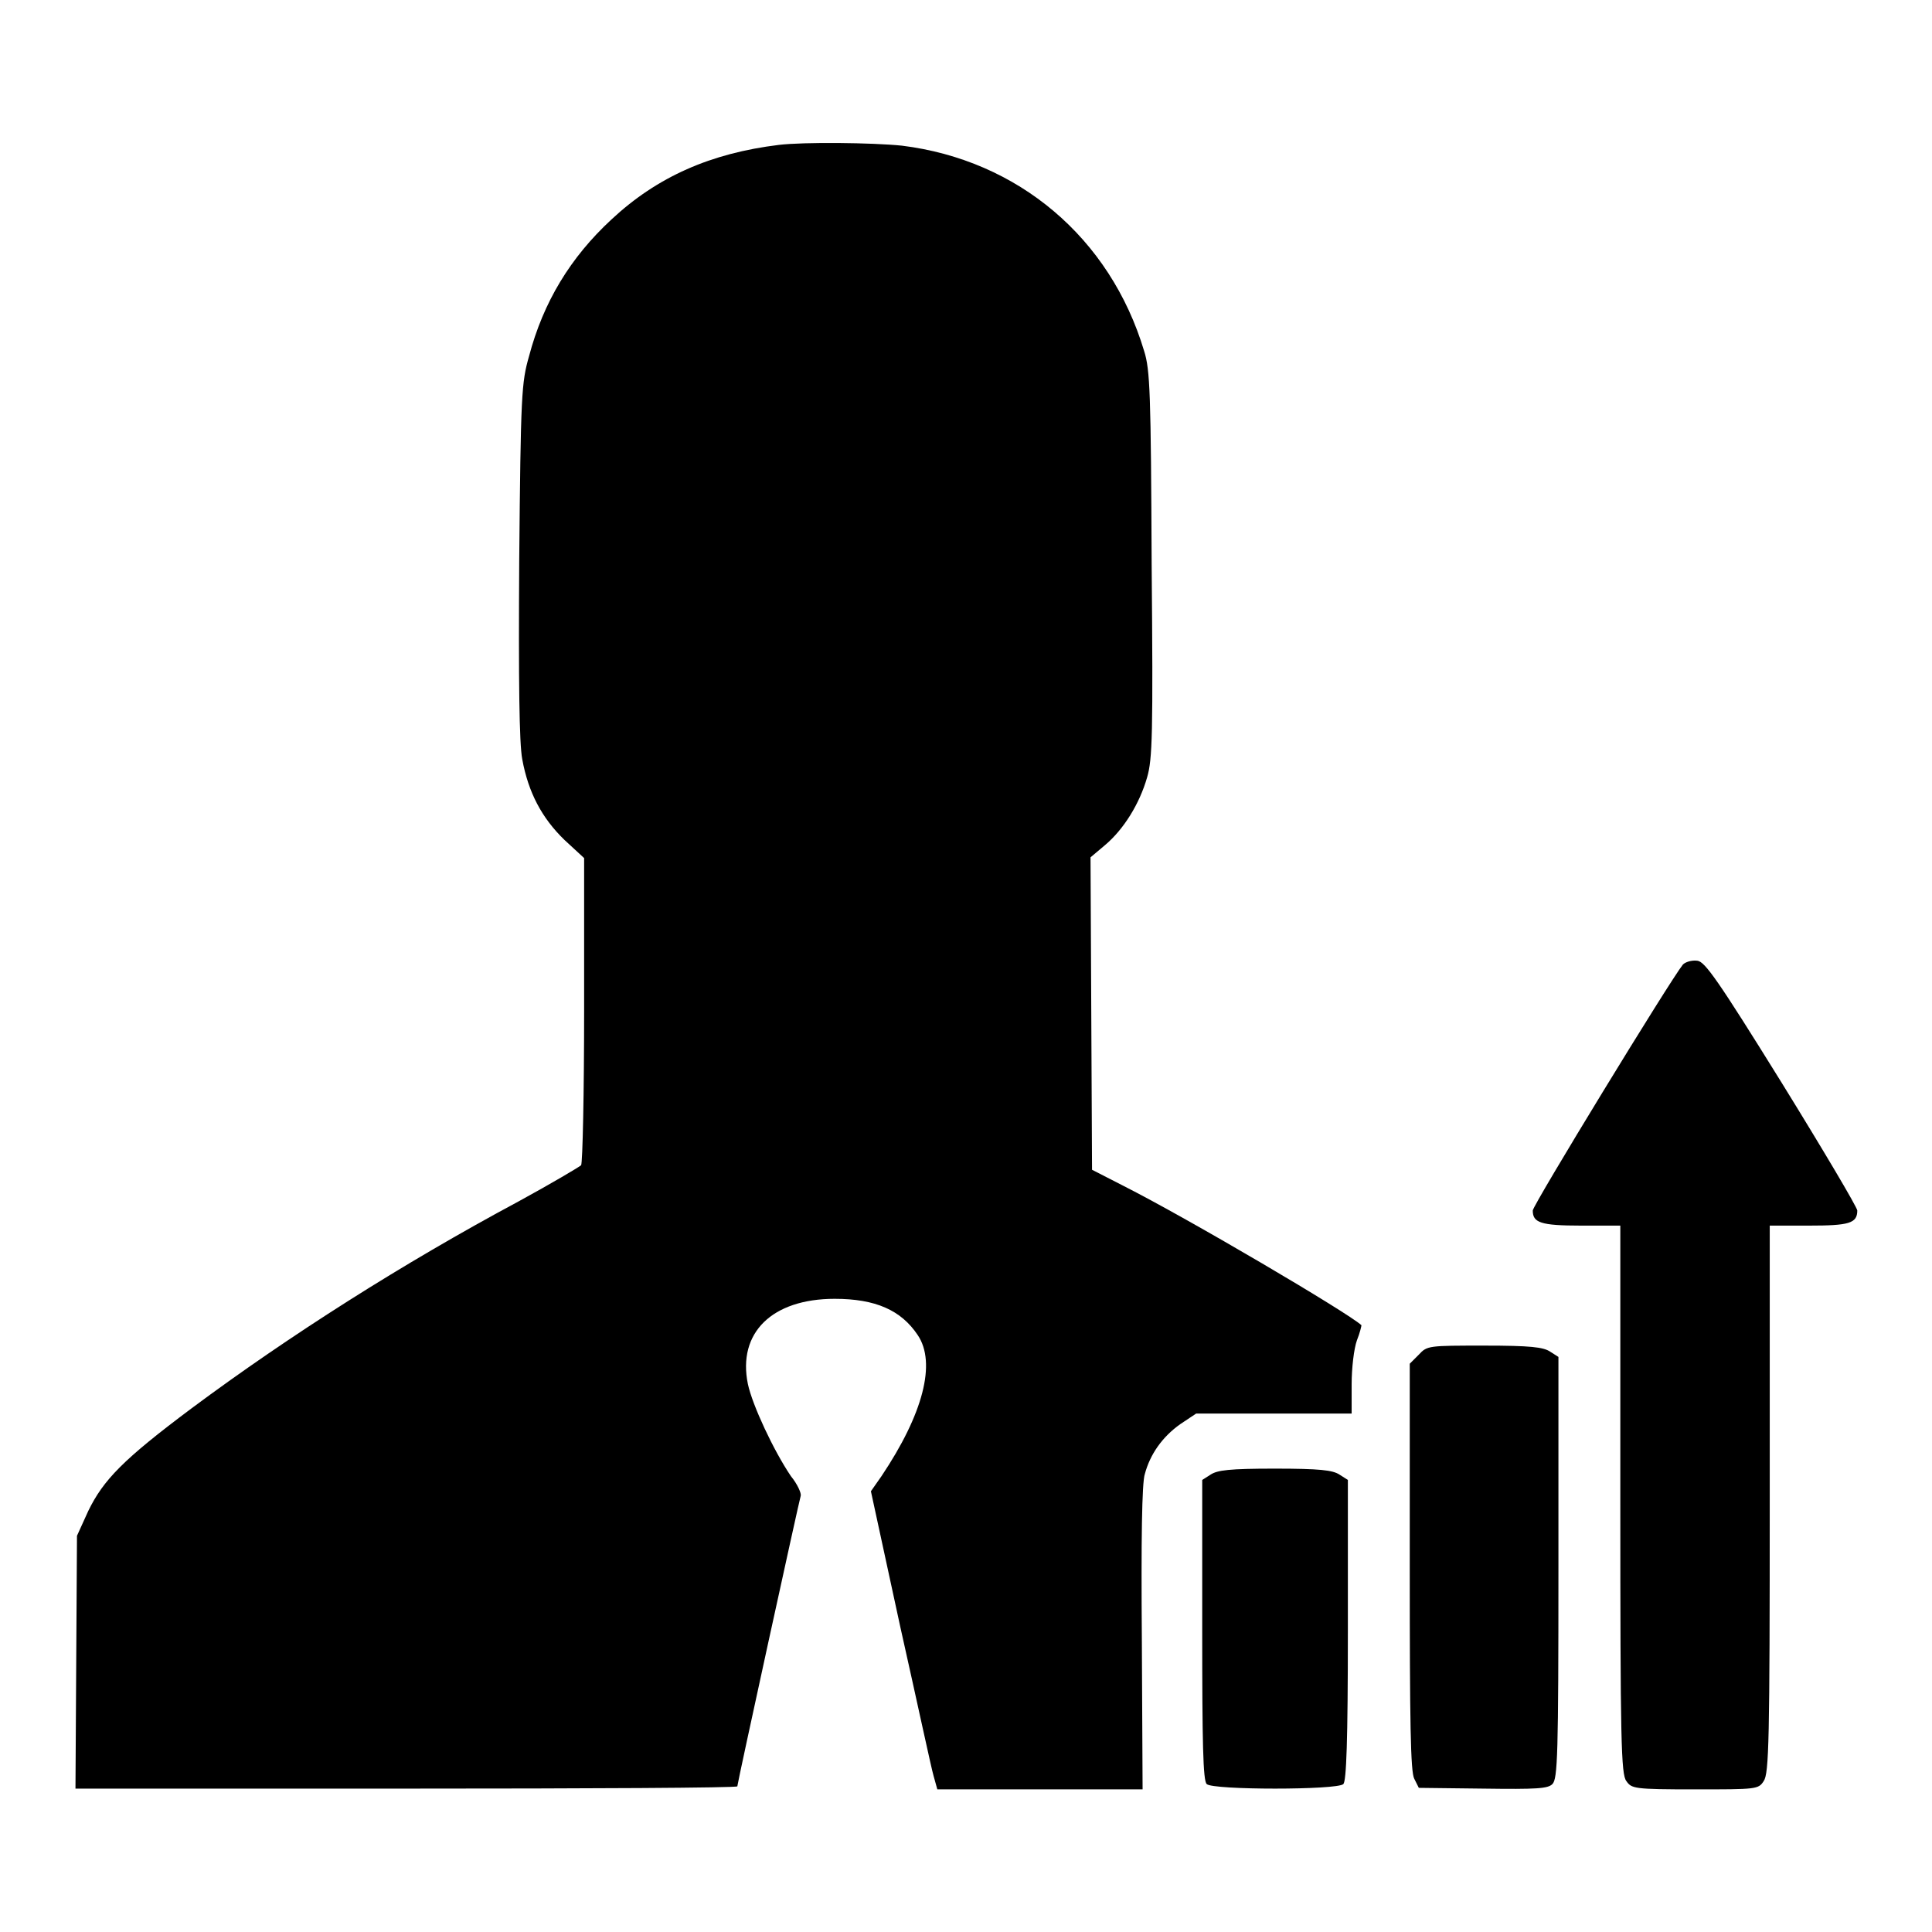
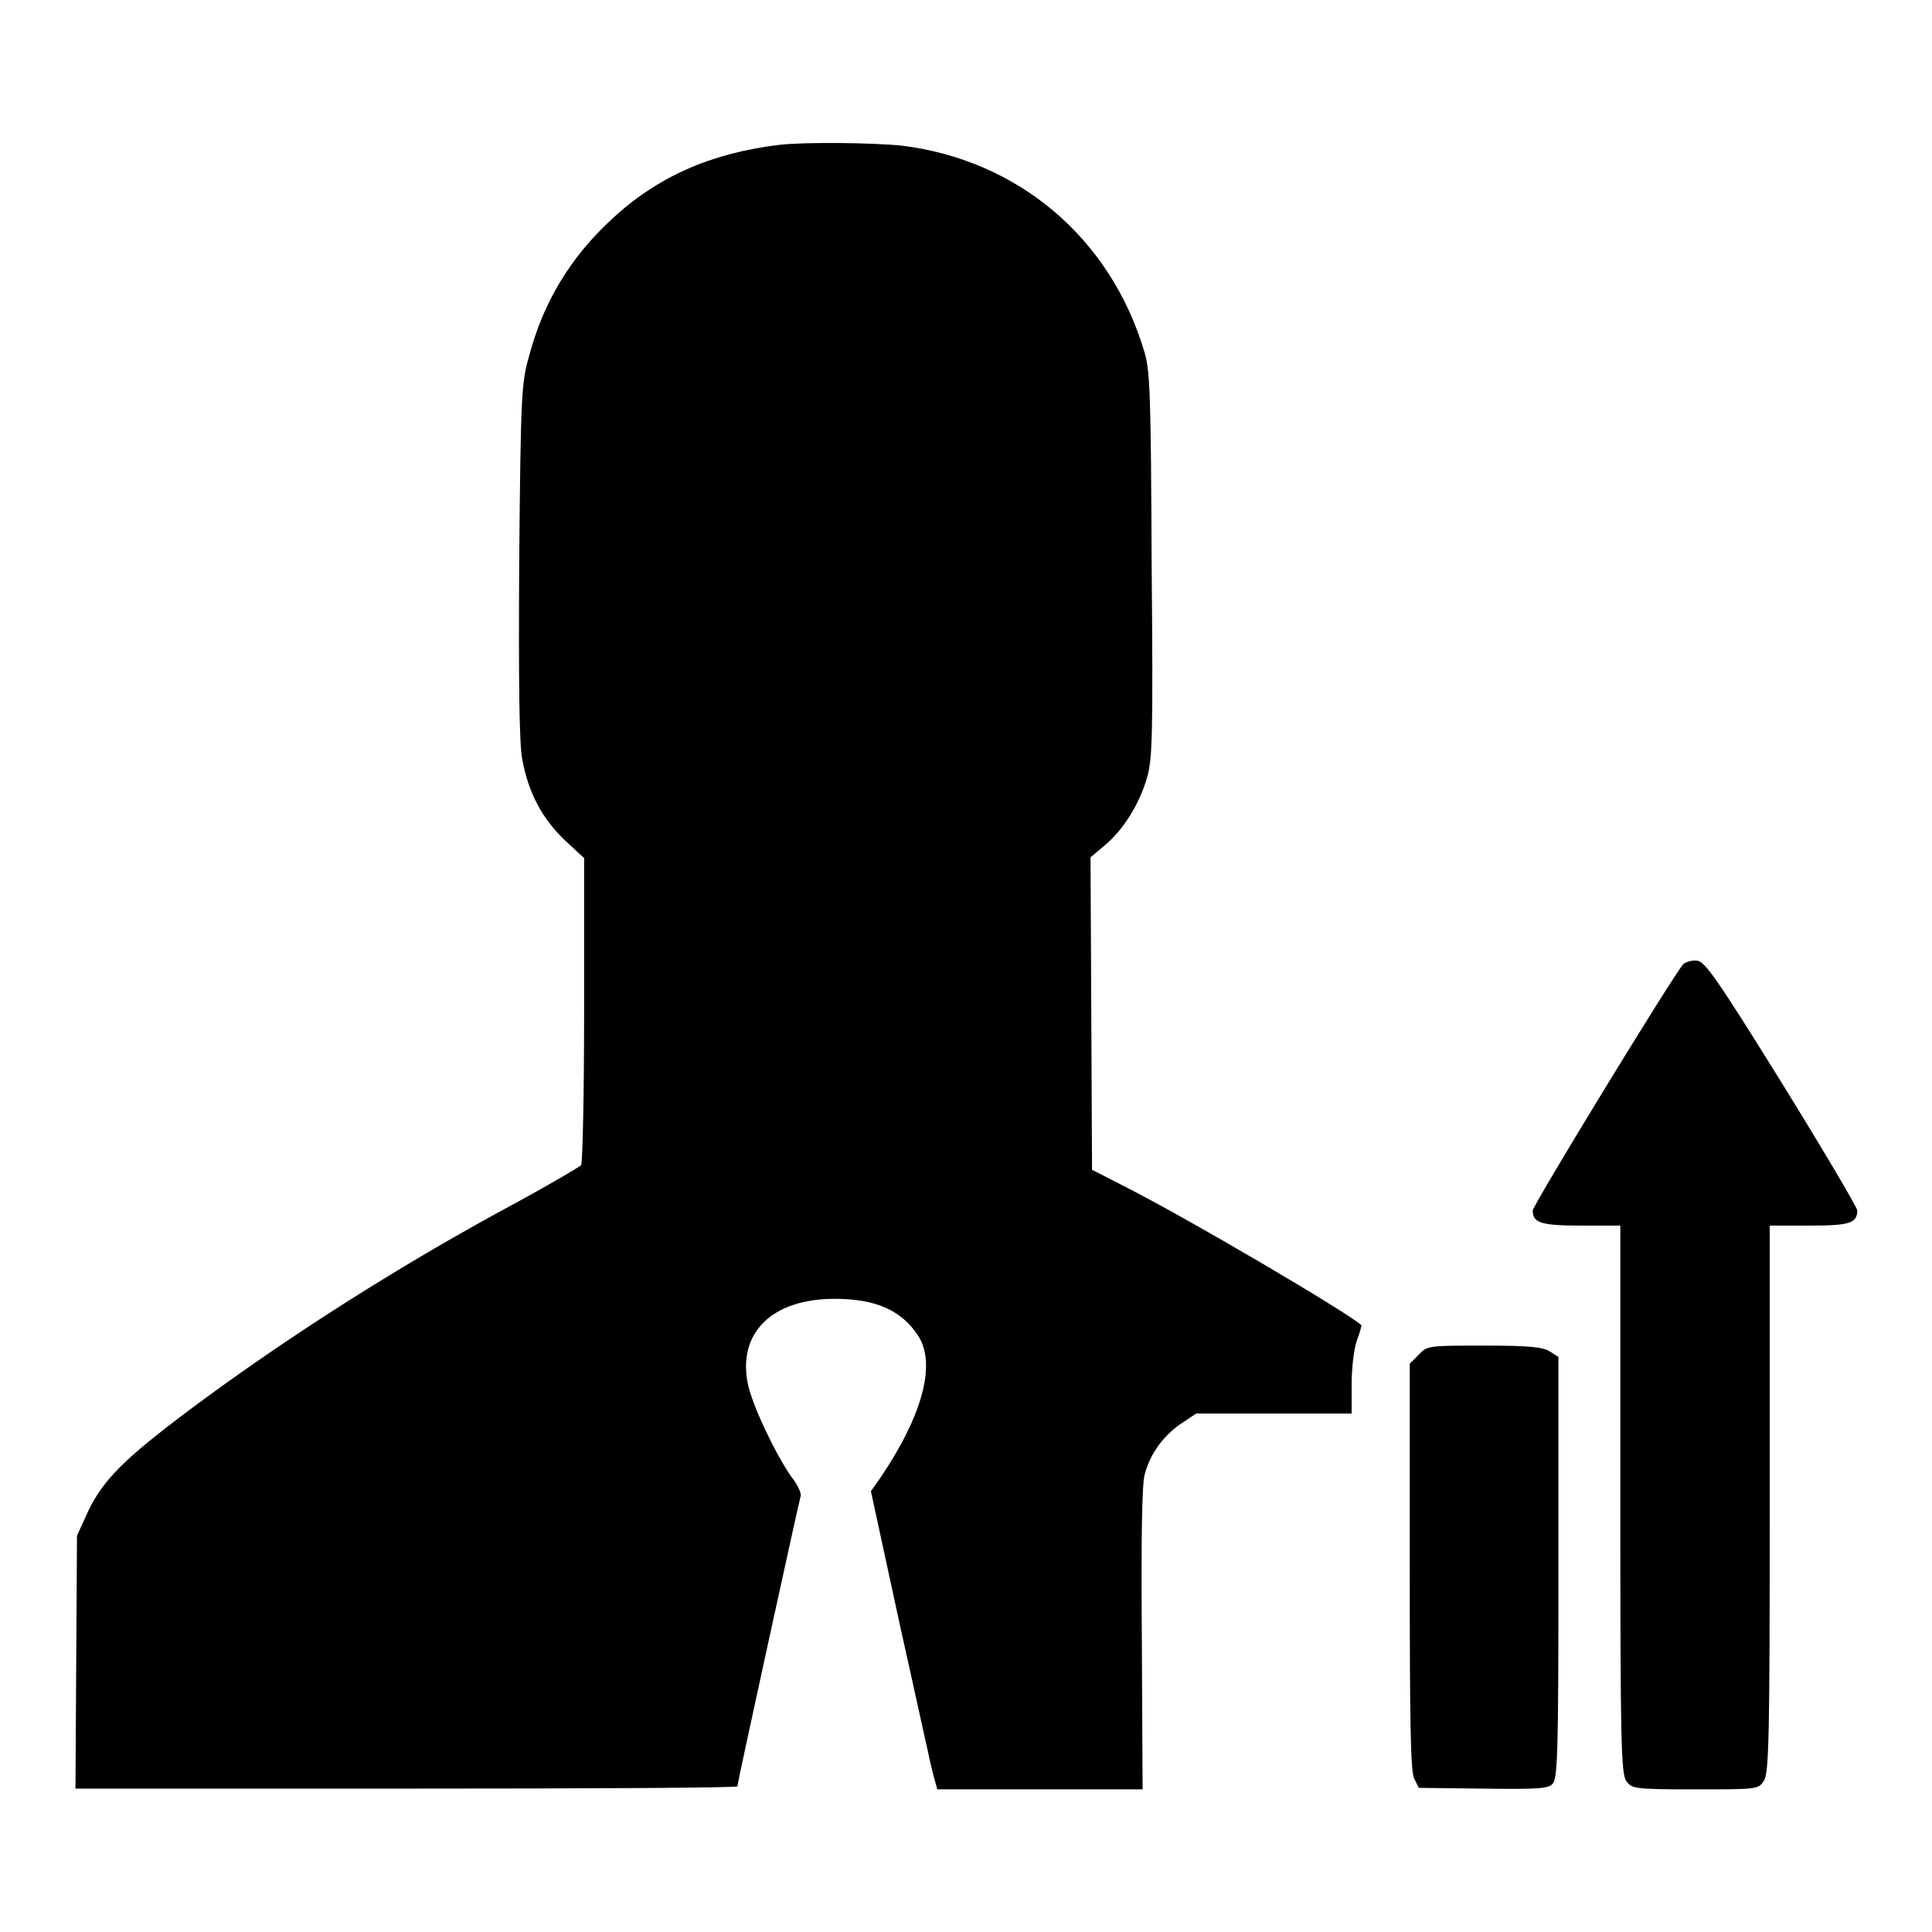
<svg xmlns="http://www.w3.org/2000/svg" version="1.1" x="0px" y="0px" viewBox="0 0 256 256" enable-background="new 0 0 256 256" xml:space="preserve">
  <g>
    <g>
      <g>
        <path fill="#000000" d="M103.2,19.2c-9,1.1-16.1,4.2-22.2,9.9c-5.4,5-9,10.9-10.9,18.1c-1,3.5-1.1,5-1.3,27c-0.1,16.1,0,24.3,0.4,26.4c0.8,4.4,2.6,7.8,5.6,10.7l2.6,2.4v20.1c0,11-0.2,20.3-0.4,20.6c-0.2,0.2-3.9,2.4-8.3,4.8c-15.3,8.2-30.4,17.8-43.3,27.4c-9.1,6.8-11.7,9.5-13.7,13.6l-1.5,3.3l-0.1,16.8L10,237h43.9c24.1,0,43.8-0.1,43.8-0.3c0-0.4,8.2-37.9,8.4-38.5c0.1-0.3-0.4-1.5-1.3-2.6c-2.3-3.4-5.1-9.4-5.7-12.2c-1.4-6.8,3.2-11.3,11.5-11.3c5.4,0,8.8,1.5,11,4.8c2.5,3.7,0.7,10.5-4.8,18.7l-1.4,2l3.9,18c2.2,9.8,4.1,18.7,4.4,19.7l0.5,1.8h13.6h13.6l-0.1-20c-0.1-12.8,0-20.7,0.4-21.8c0.7-2.6,2.3-4.9,4.7-6.6l2.1-1.4h10.3h10.3v-3.9c0-2.1,0.3-4.7,0.7-5.8c0.4-1,0.6-1.9,0.6-2c-1.7-1.6-22.9-14.1-31.6-18.5l-4.1-2.1l-0.1-20.7l-0.1-20.7l1.9-1.6c2.5-2.1,4.6-5.5,5.6-9c0.7-2.4,0.8-5.7,0.6-28.2c-0.1-22.6-0.2-25.8-1-28.3c-4.5-15-16.7-25.3-32.1-27.2C115.6,18.9,106.5,18.8,103.2,19.2z" />
        <path fill="#000000" d="M223,127.8c-1.7,2.1-19.9,31.9-19.9,32.6c0,1.6,1,2,6.4,2h5.2v36.3c0,32,0.1,36.4,0.8,37.3c0.7,1,1,1.1,9.1,1.1s8.4,0,9.1-1.1c0.7-1,0.8-5.3,0.8-37.3v-36.3h5.2c5.3,0,6.4-0.3,6.4-2c0-0.4-4.5-8-10-16.9c-8.5-13.7-10.2-16.1-11.2-16.2C224.1,127.2,223.3,127.5,223,127.8z" />
        <path fill="#000000" d="M188,179.5l-1.2,1.2v26.9c0,20.7,0.1,27.2,0.6,28.1l0.6,1.2l8.5,0.1c7.2,0.1,8.6,0,9.2-0.6c0.7-0.7,0.8-3.8,0.8-28.7v-27.9l-1.1-0.7c-0.9-0.6-2.6-0.8-8.7-0.8C189.3,178.3,189.1,178.3,188,179.5z" />
-         <path fill="#000000" d="M160.4,195.4l-1.1,0.7V216c0,14.8,0.1,20,0.6,20.4c0.8,0.8,17.3,0.8,18.1,0c0.4-0.4,0.6-5.6,0.6-20.4v-19.9l-1.1-0.7c-0.9-0.6-2.6-0.8-8.6-0.8S161.3,194.8,160.4,195.4z" />
      </g>
    </g>
  </g>
</svg>